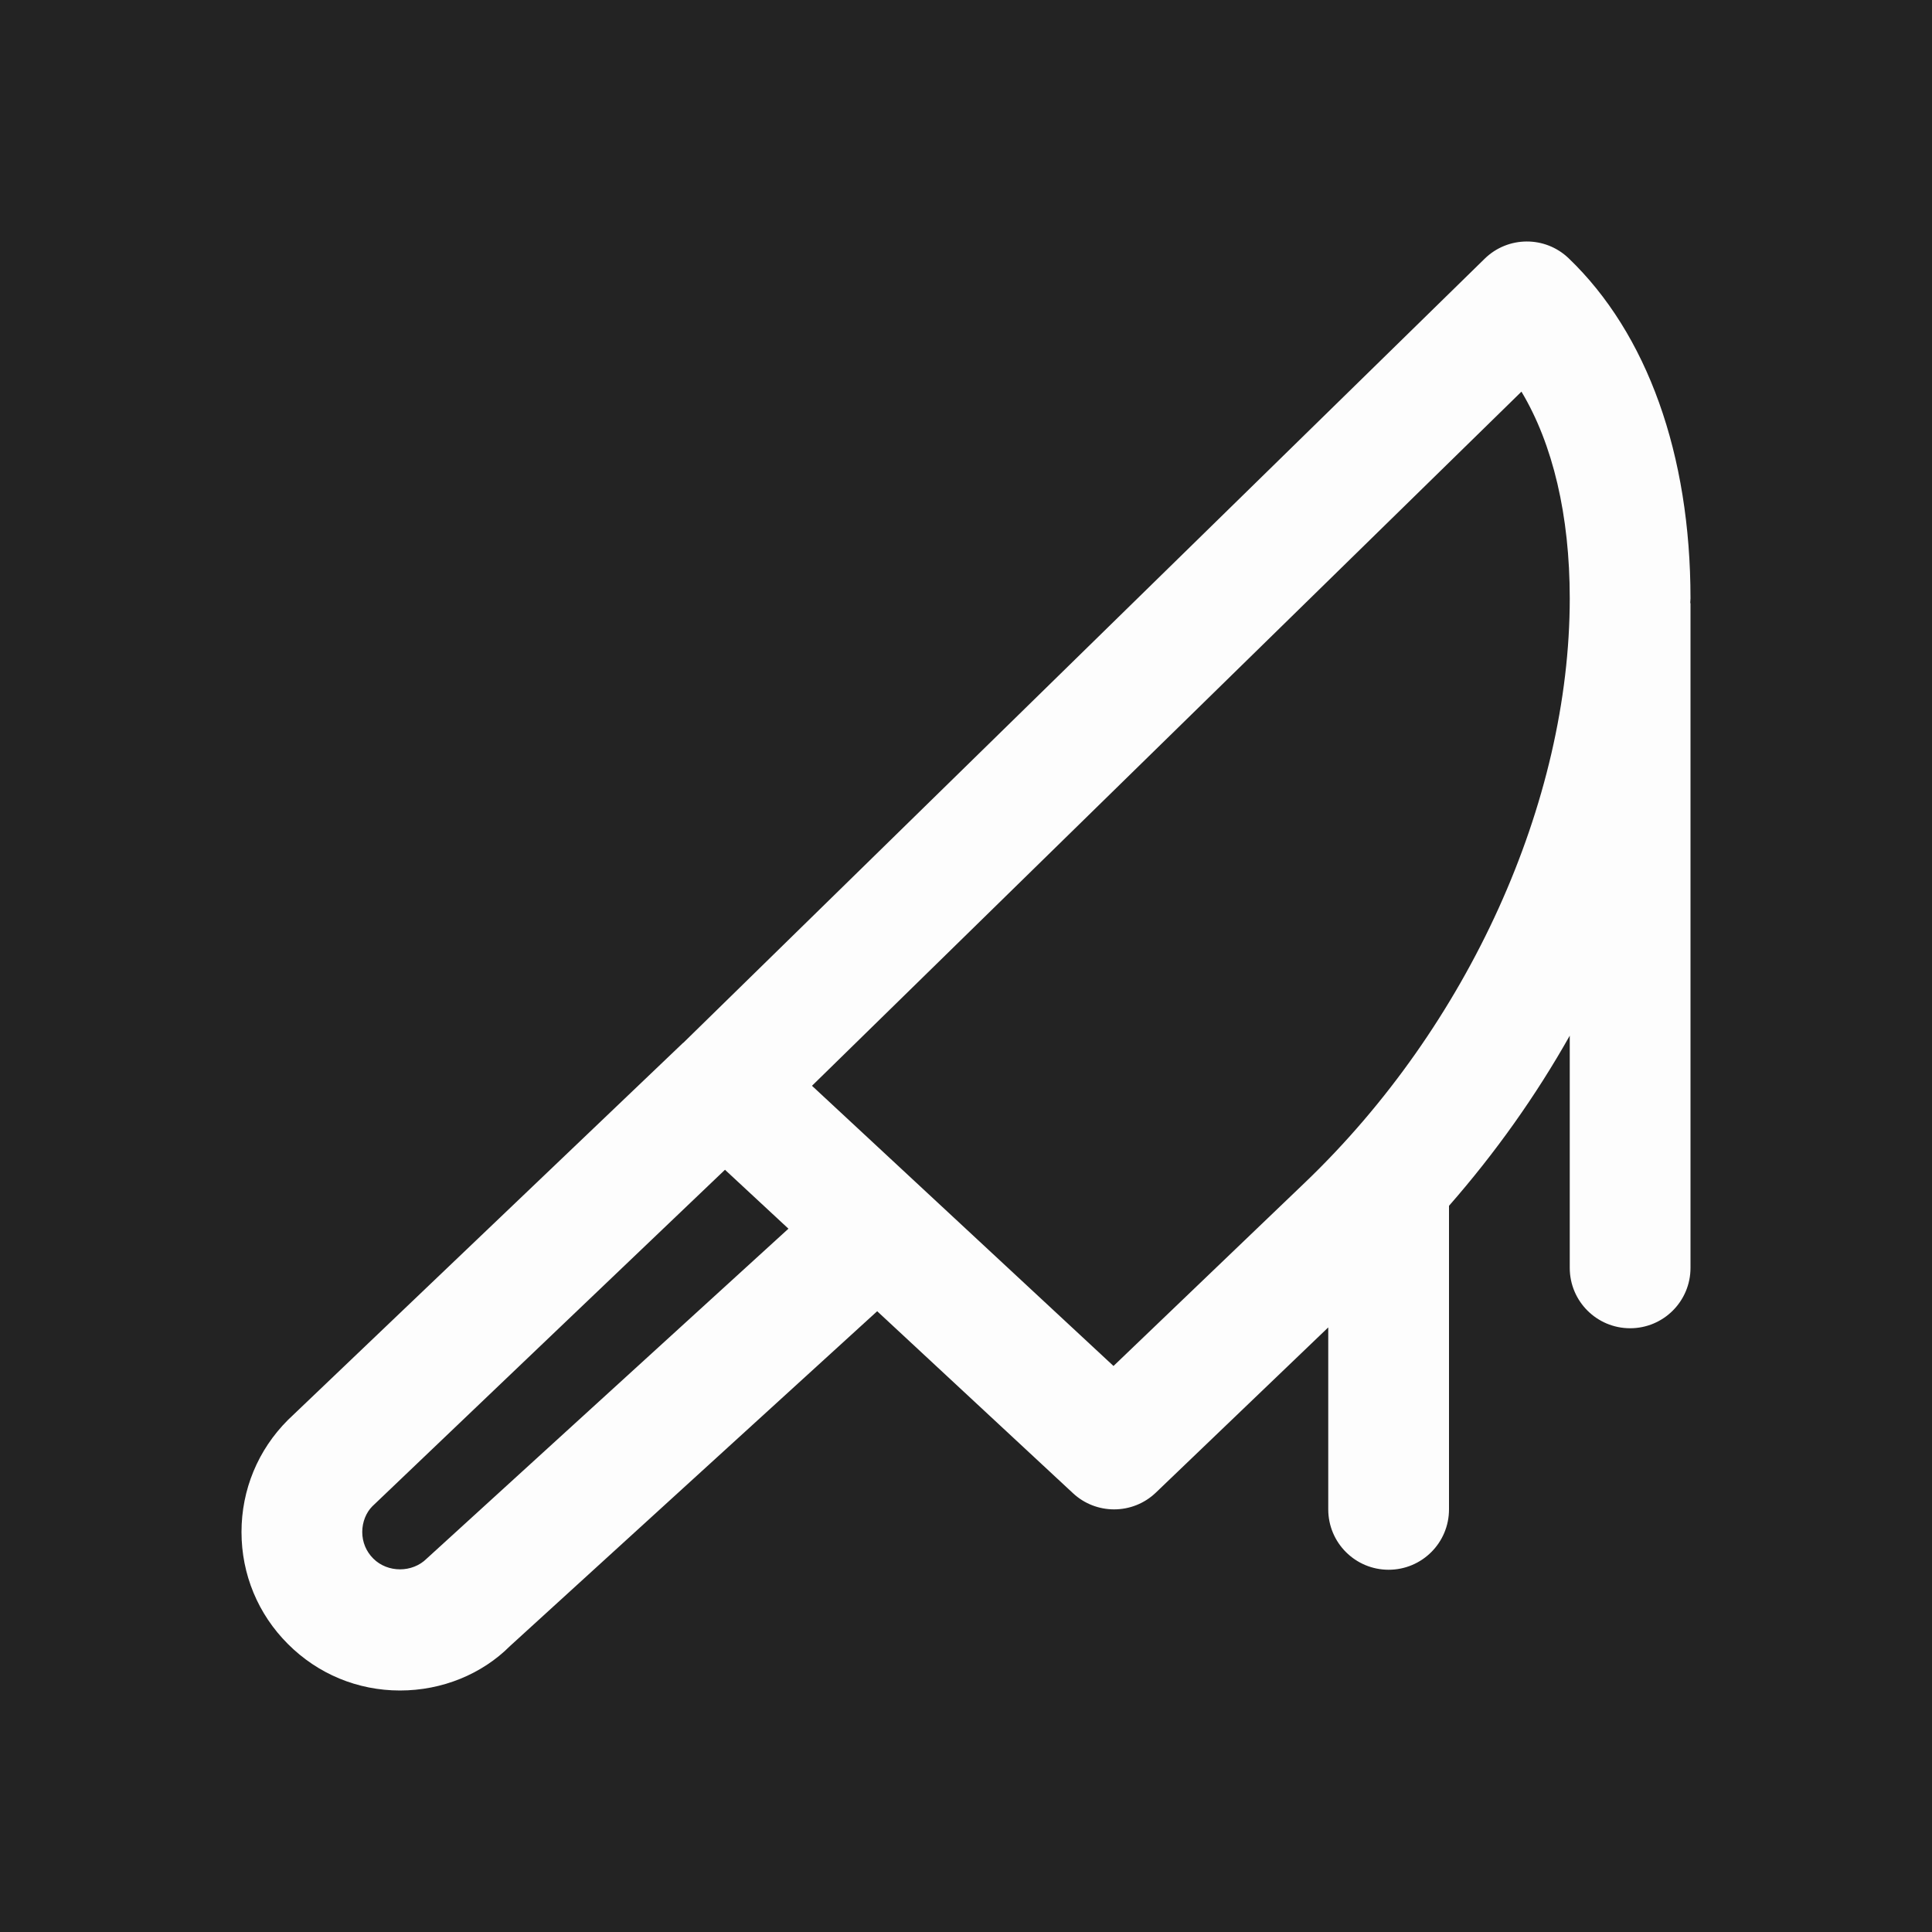
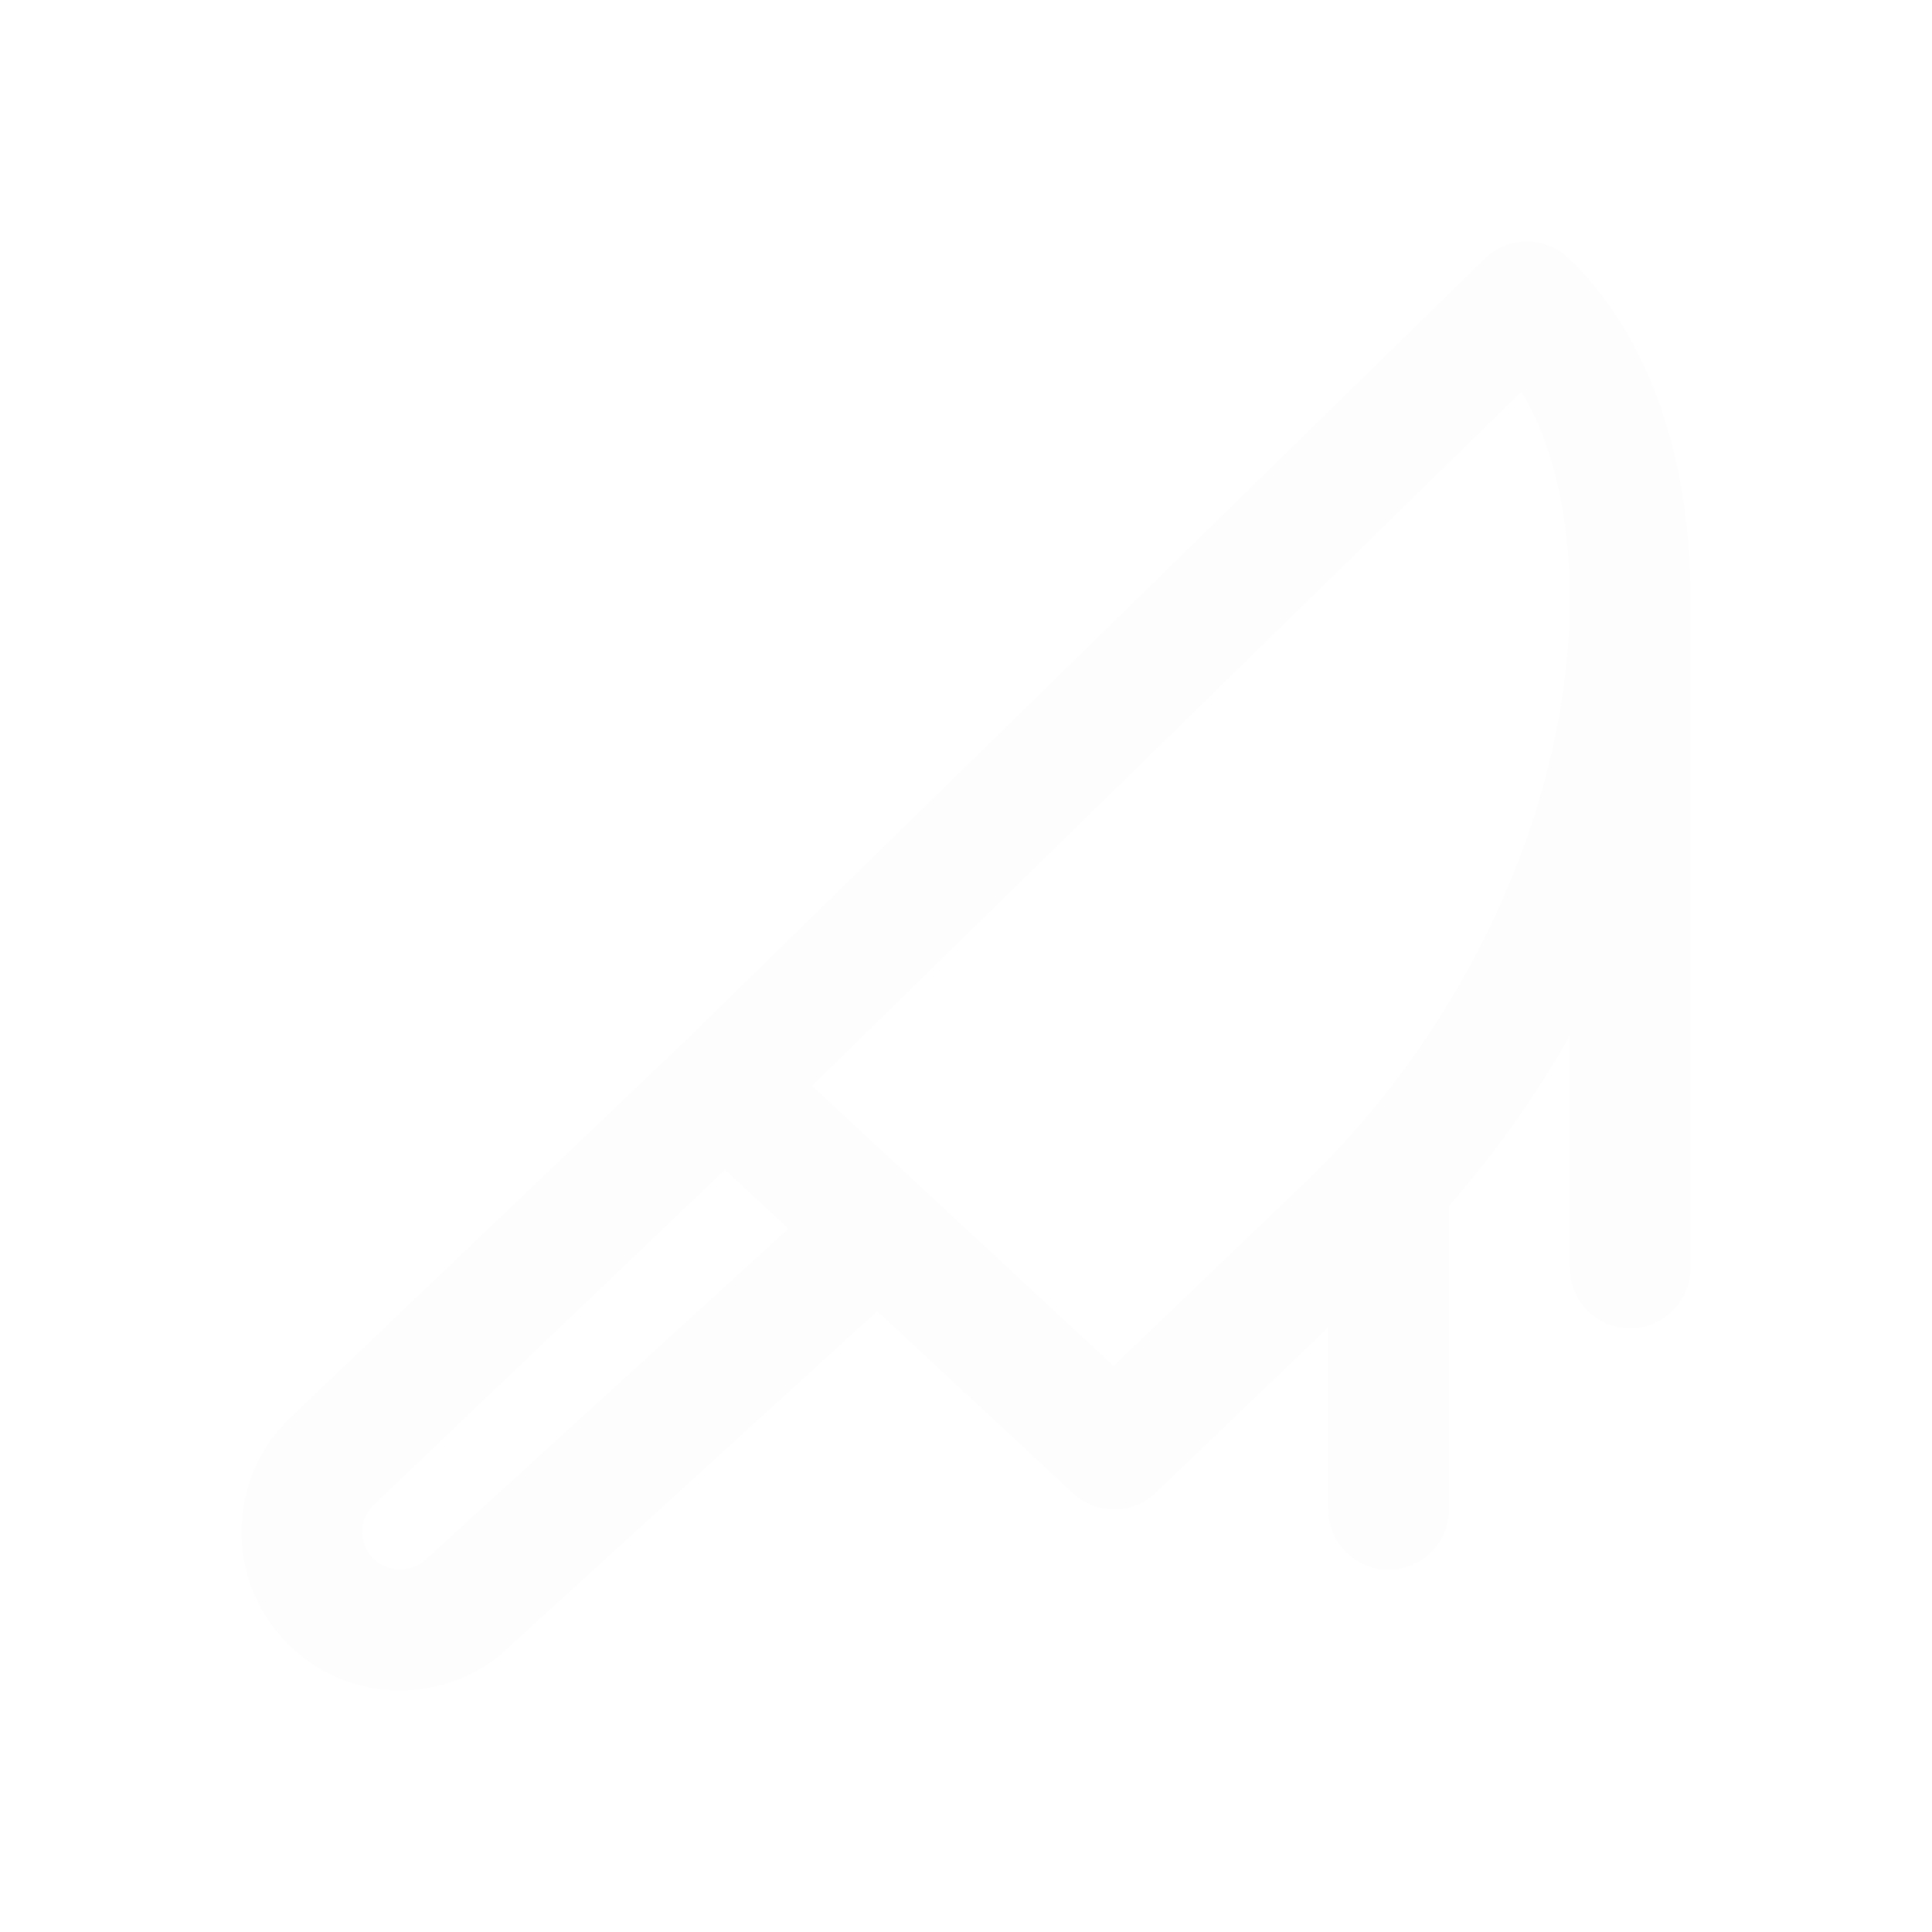
<svg xmlns="http://www.w3.org/2000/svg" width="100%" height="100%" viewBox="0 0 32 32" version="1.1" xml:space="preserve" style="fill-rule:evenodd;clip-rule:evenodd;stroke-linejoin:round;stroke-miterlimit:2;">
-   <rect x="0" y="0" width="32" height="32" style="fill:#232323;" />
  <path d="M28,9.912c0,-2.386 -0.717,-4.387 -2.018,-5.634c-0.39,-0.374 -1.006,-0.37 -1.391,0.007l-13.272,12.986c-0.003,0.003 -0.006,0.003 -0.009,0.006l-6.541,6.242c-0.496,0.496 -0.769,1.155 -0.769,1.856c0,0.701 0.273,1.36 0.769,1.855c0.496,0.497 1.155,0.77 1.856,0.77c0.701,0 1.36,-0.273 1.823,-0.737l6.081,-5.545l3.244,3.015c0.191,0.178 0.436,0.267 0.68,0.267c0.25,0 0.499,-0.093 0.692,-0.278l2.855,-2.736l0,3.014c0,0.553 0.448,1 1,1c0.552,0 1,-0.447 1,-1l0,-5.028c0.767,-0.876 1.439,-1.822 2,-2.818l0,3.846c0,0.553 0.448,1 1,1c0.552,0 1,-0.447 1,-1l0,-11c0,-0.007 -0.004,-0.013 -0.004,-0.02c0,-0.022 0.004,-0.045 0.004,-0.068Zm-20.933,15.904c-0.237,0.236 -0.646,0.237 -0.884,-0.001c-0.118,-0.117 -0.183,-0.273 -0.183,-0.44c0,-0.167 0.065,-0.324 0.167,-0.426l5.841,-5.574l1.051,0.976l-5.992,5.465Zm14.548,-6.23l-3.172,3.039l-4.994,-4.641l11.751,-11.497c0.521,0.87 0.8,2.05 0.8,3.425c0,3.376 -1.68,7.083 -4.385,9.674Z" style="fill:#fdfdfd;fill-rule:nonzero;" />
</svg>